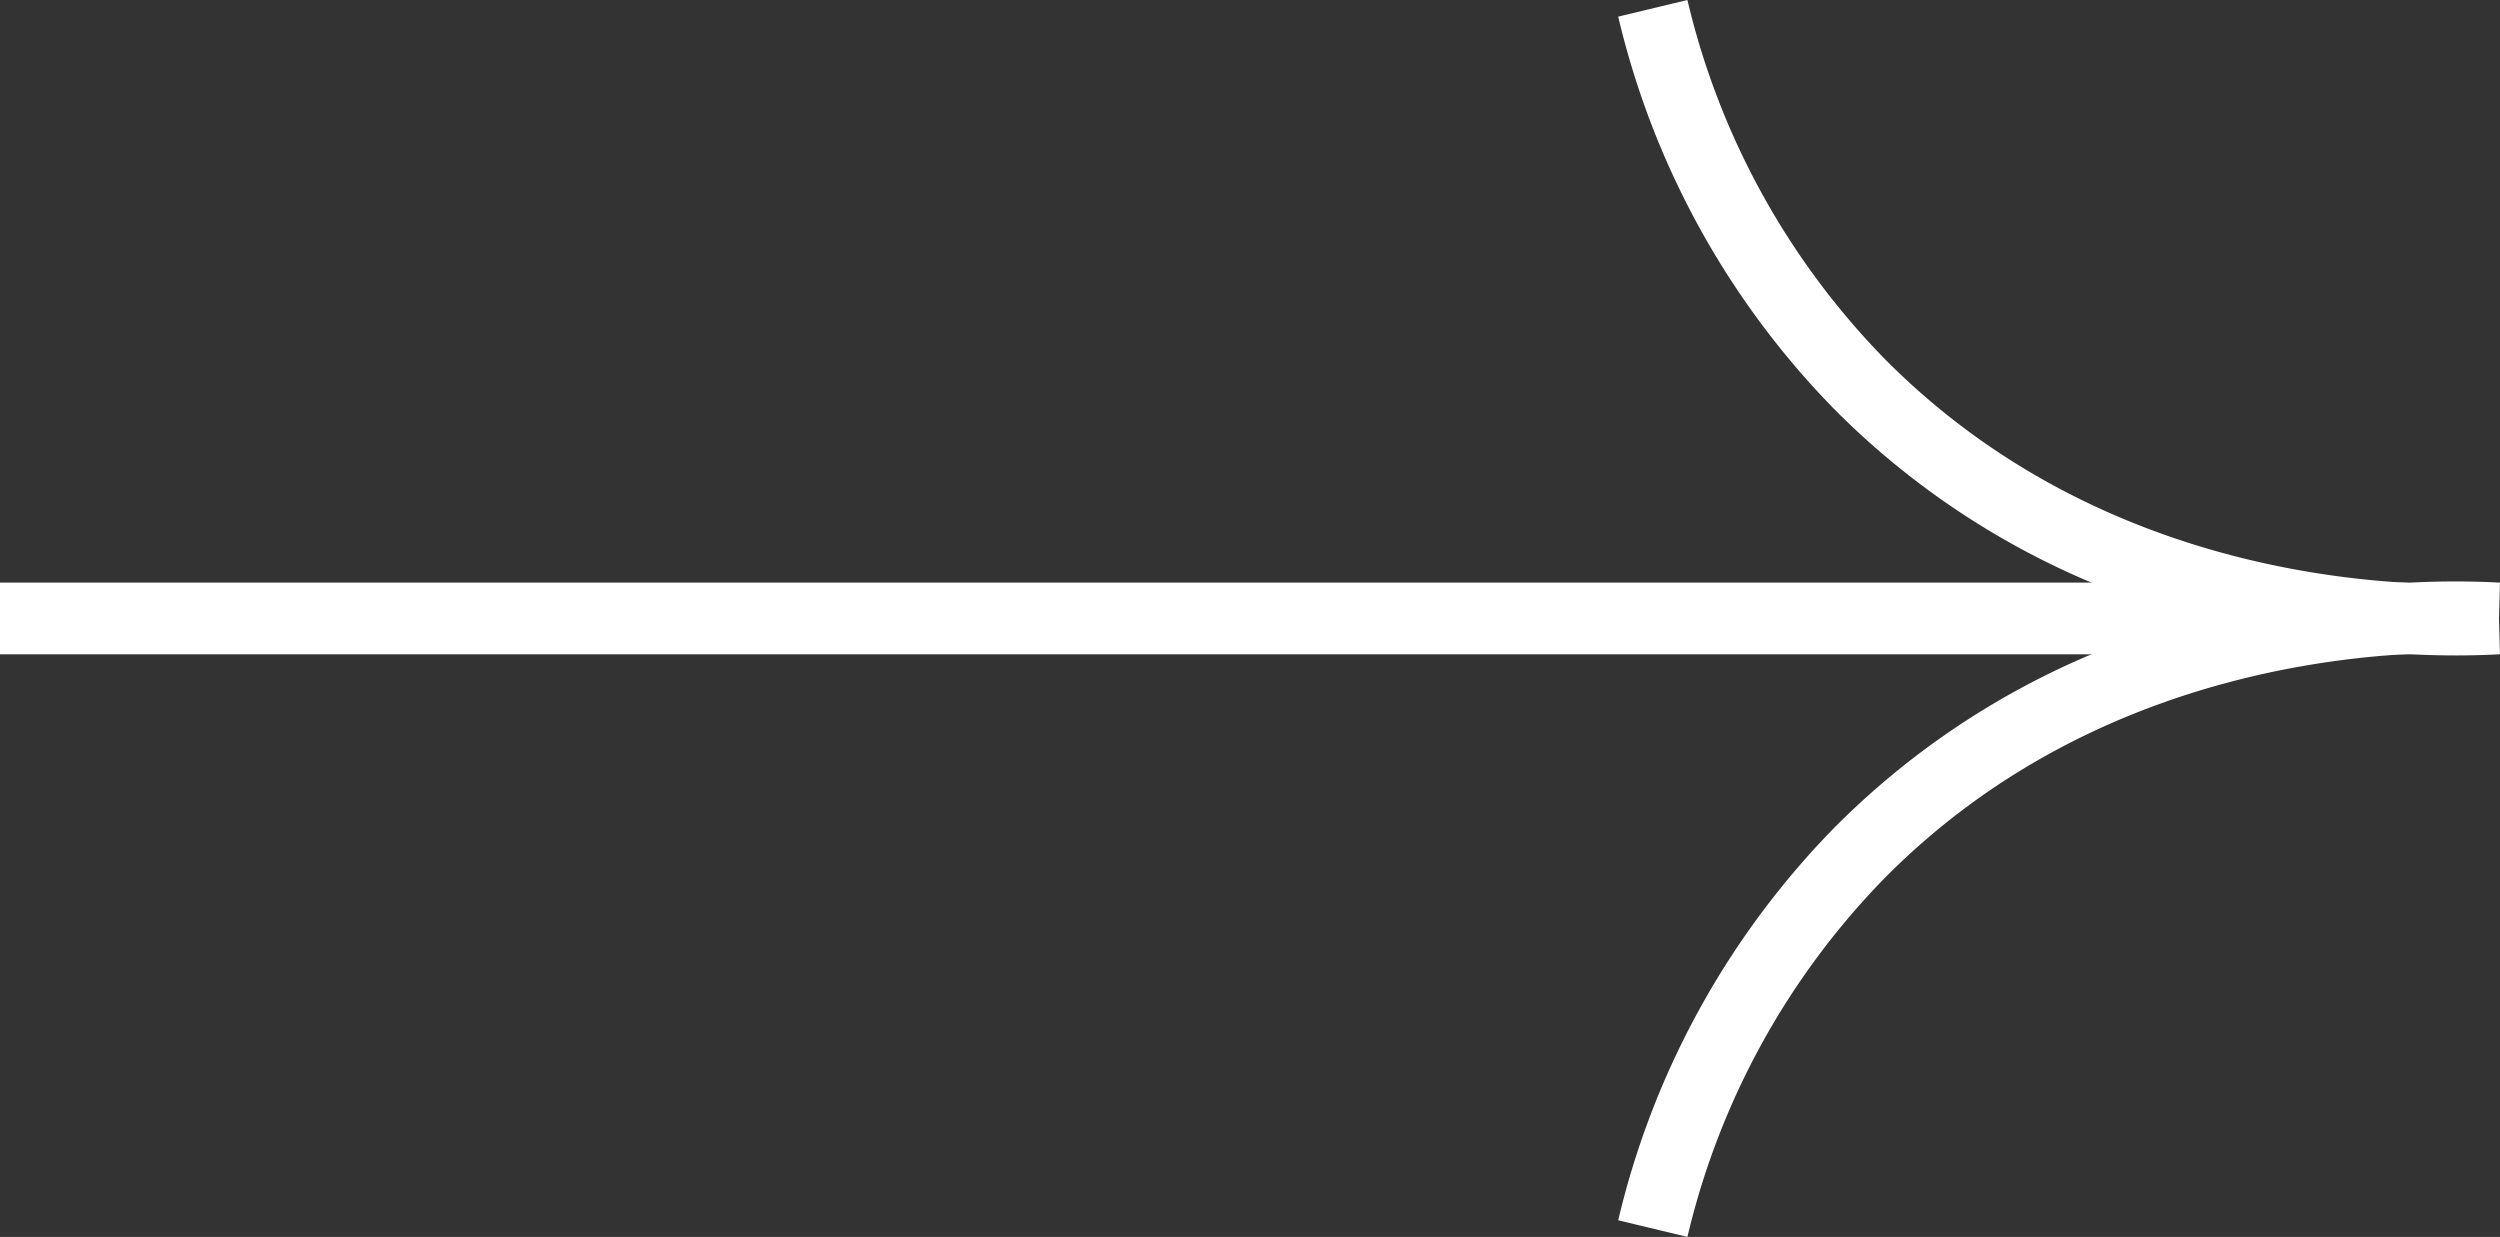
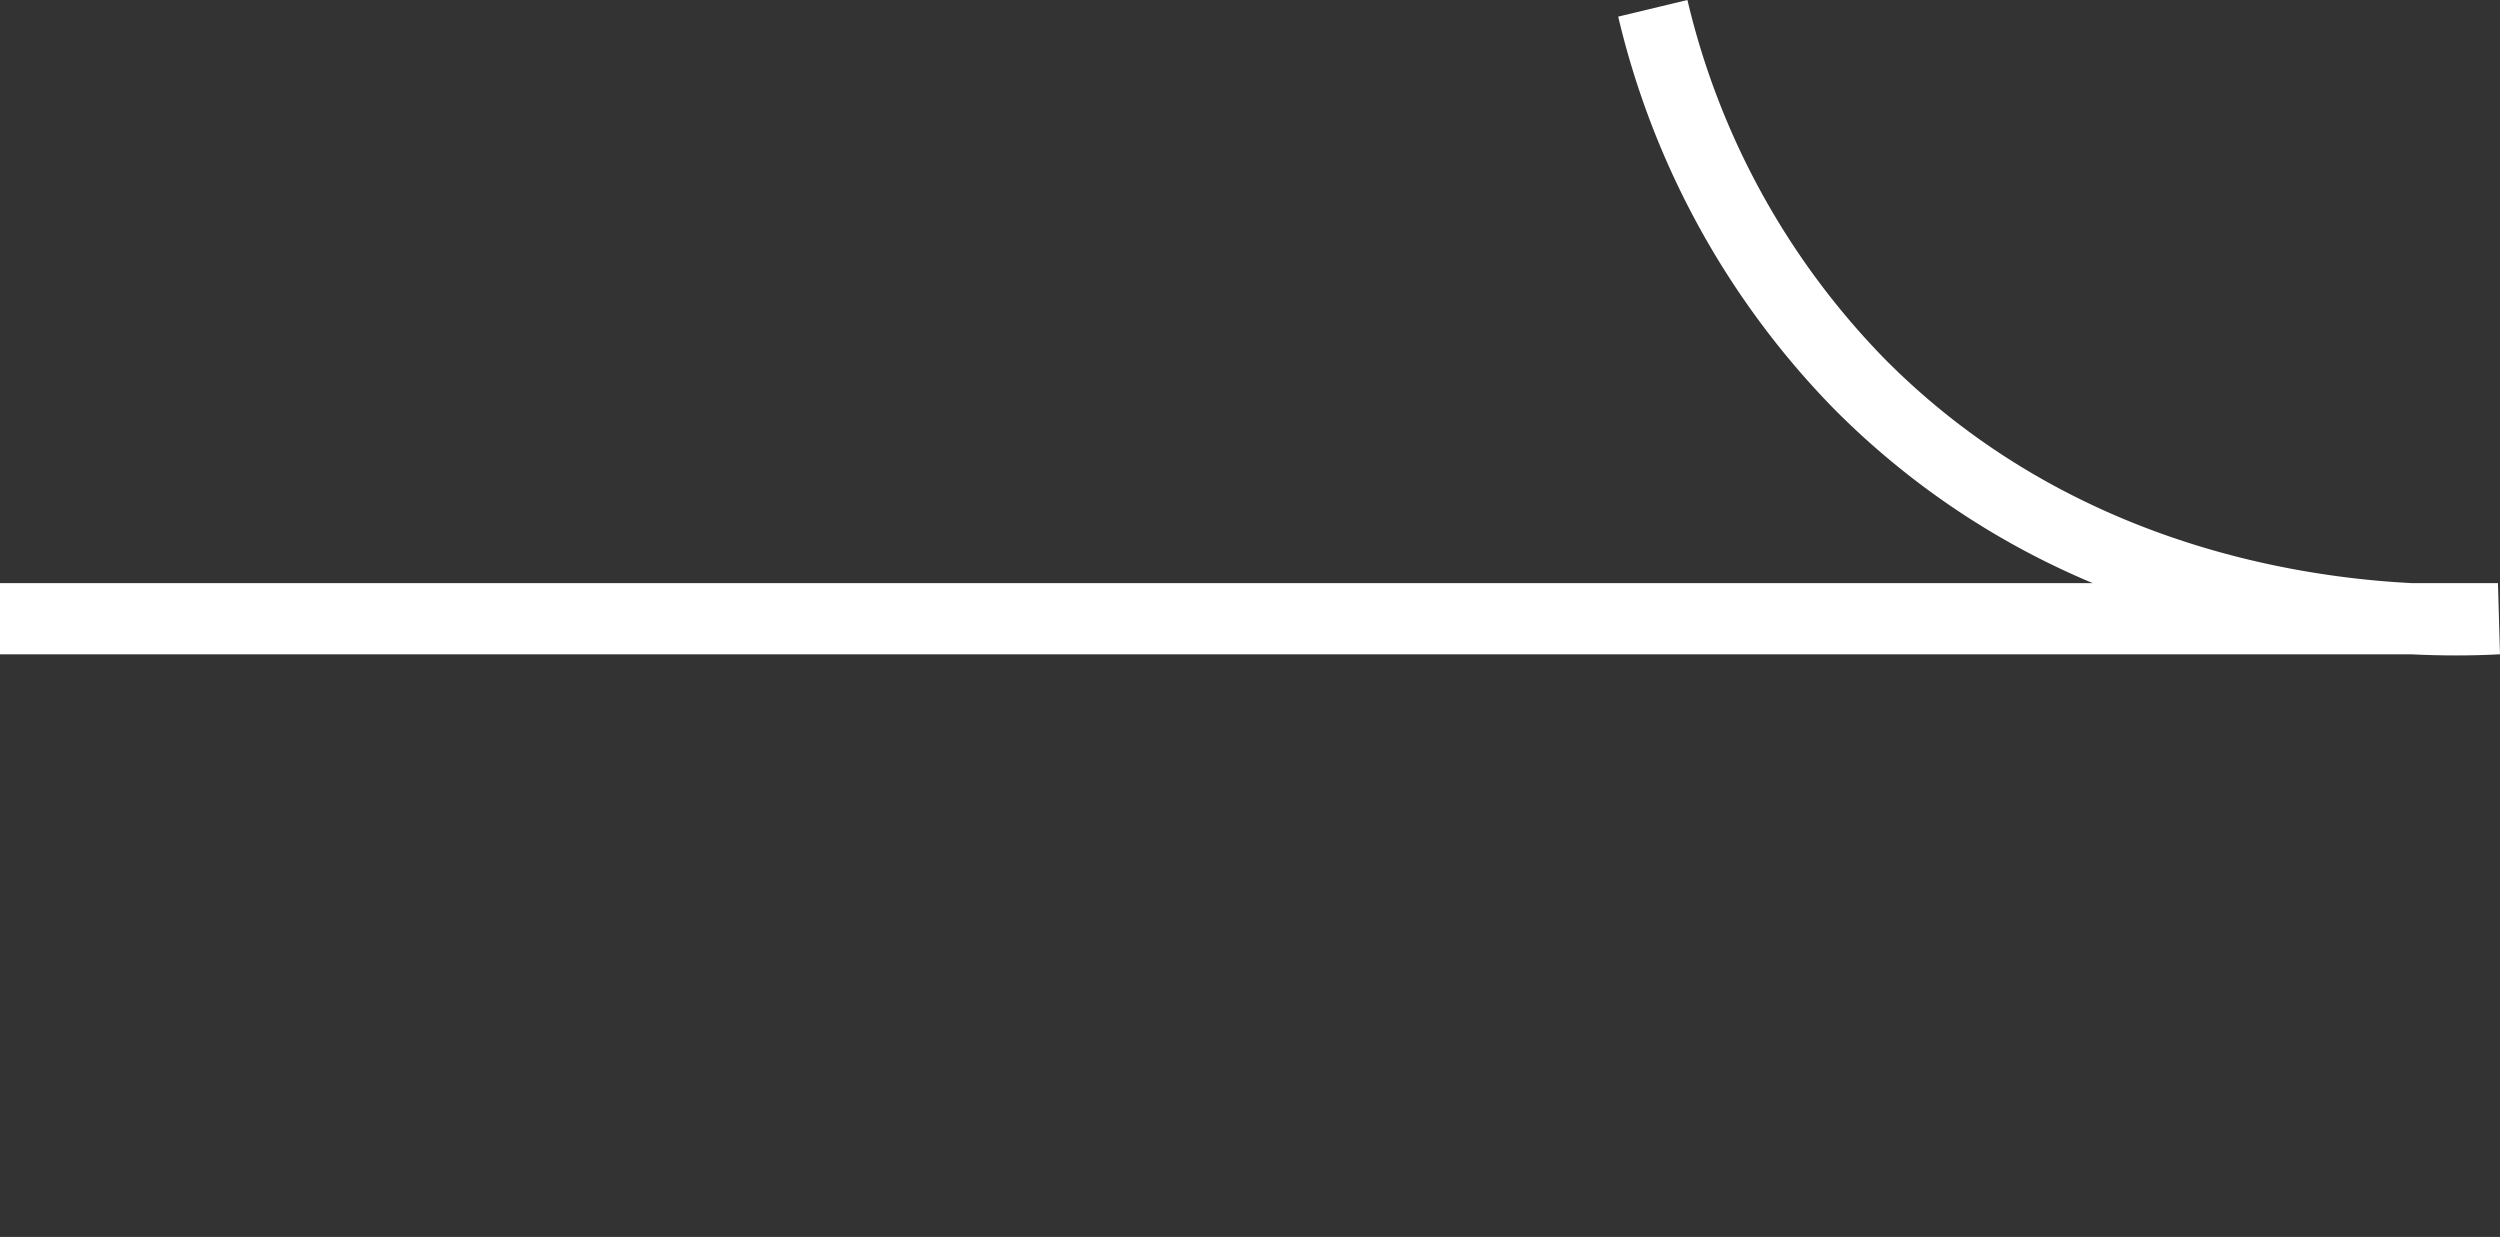
<svg xmlns="http://www.w3.org/2000/svg" width="351.15" height="173.736" viewBox="0 0 351.15 173.736">
  <rect x="0" y="0" width="351.15" height="173.736" fill="#333333" stroke="none" />
  <g id="Group_40" data-name="Group 40" transform="translate(-976.929 -1443.977)">
    <path id="Path_127" data-name="Path 127" d="M1321.941,1536.04c-1.883,0-4-.043-6.312-.156h-338.7v-10h293.944a112.161,112.161,0,0,1-36.323-24.458,117.315,117.315,0,0,1-30.329-55.113l9.723-2.336a107.313,107.313,0,0,0,27.711,50.412c24.713,24.953,55.828,30.561,74.04,31.495h12.1l.28,9.992C1326.484,1535.965,1324.411,1536.04,1321.941,1536.04Z" transform="translate(0 0)" fill="#fff" />
-     <path id="Path_128" data-name="Path 128" d="M1213.945,1553.219l-9.723-2.336a117.316,117.316,0,0,1,30.328-55.113,112.165,112.165,0,0,1,36.324-24.458H976.929v-10h338.7a120.022,120.022,0,0,1,12.449.008l-.28,9.992h-12.1c-18.212.933-49.325,6.54-74.04,31.495A107.313,107.313,0,0,0,1213.945,1553.219Z" transform="translate(0 64.494)" fill="#fff" />
  </g>
</svg>